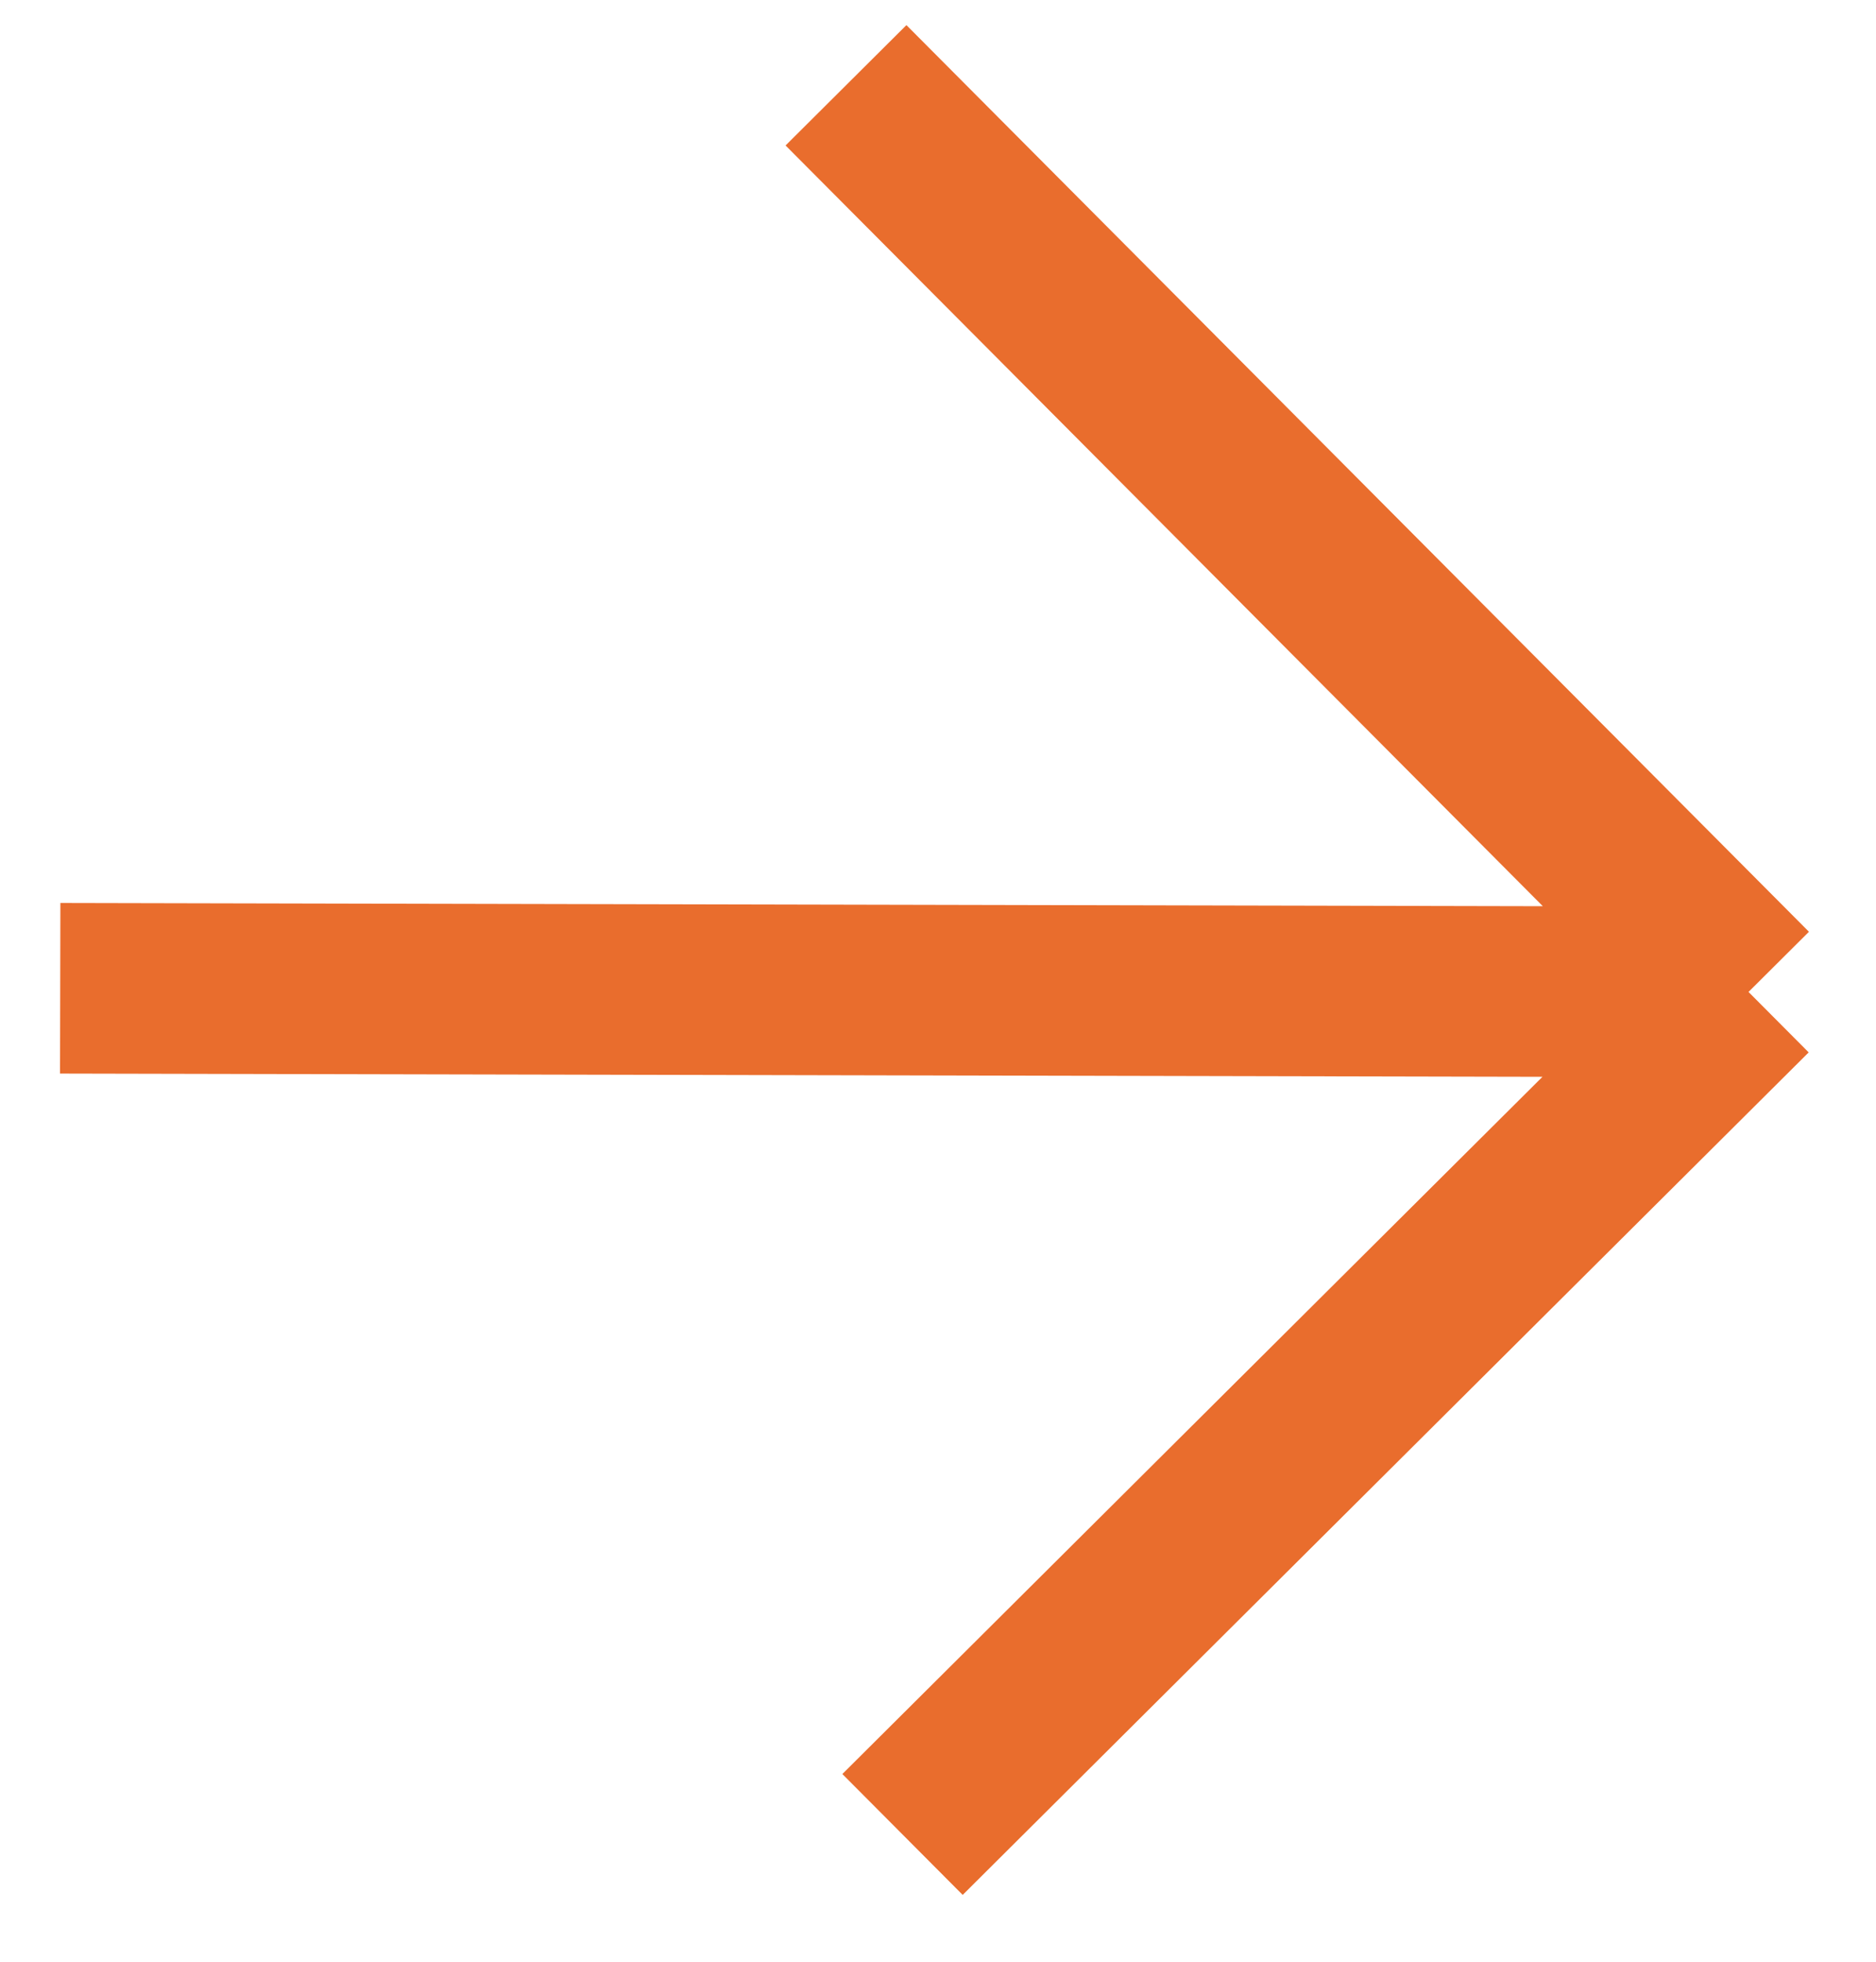
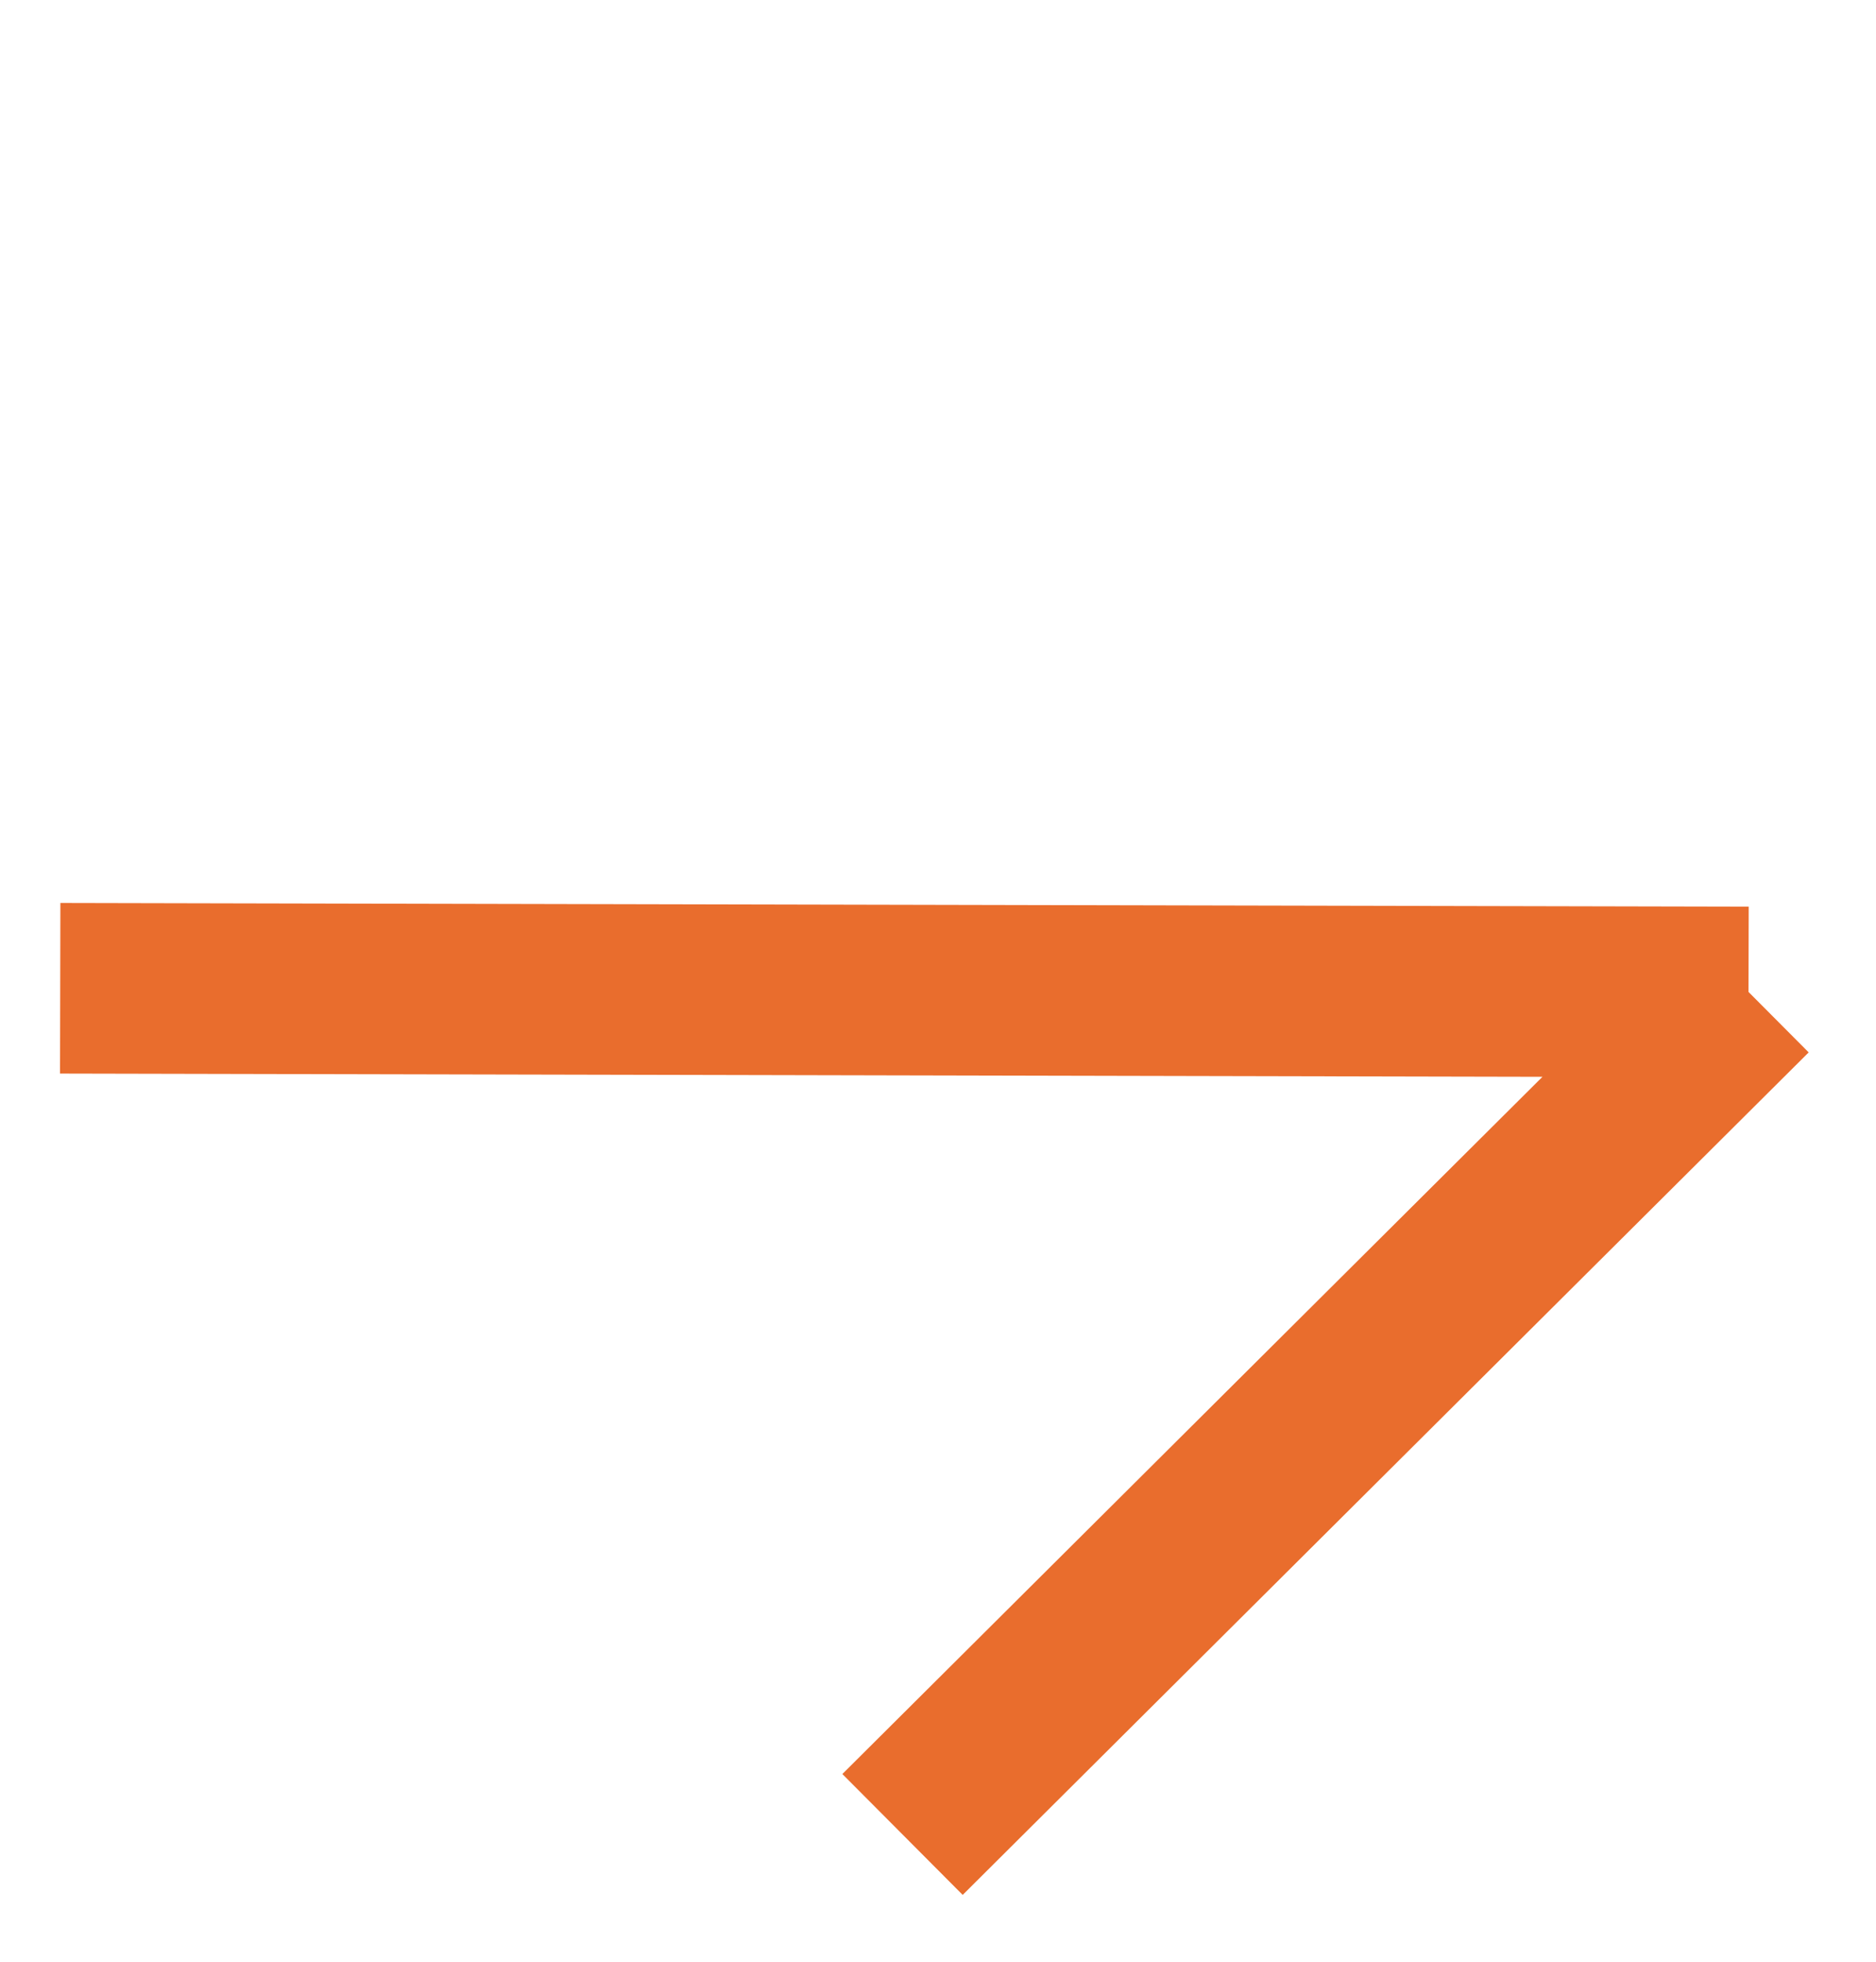
<svg xmlns="http://www.w3.org/2000/svg" width="22" height="23" viewBox="0 0 22 23" fill="none">
-   <path d="M0.706 11.587L20.505 11.63M20.505 11.63L9.921 1M20.505 11.63L10.584 21.508" stroke="#E96D2D" stroke-width="2" />
+   <path d="M0.706 11.587L20.505 11.63M20.505 11.63M20.505 11.63L10.584 21.508" stroke="#E96D2D" stroke-width="2" />
</svg>